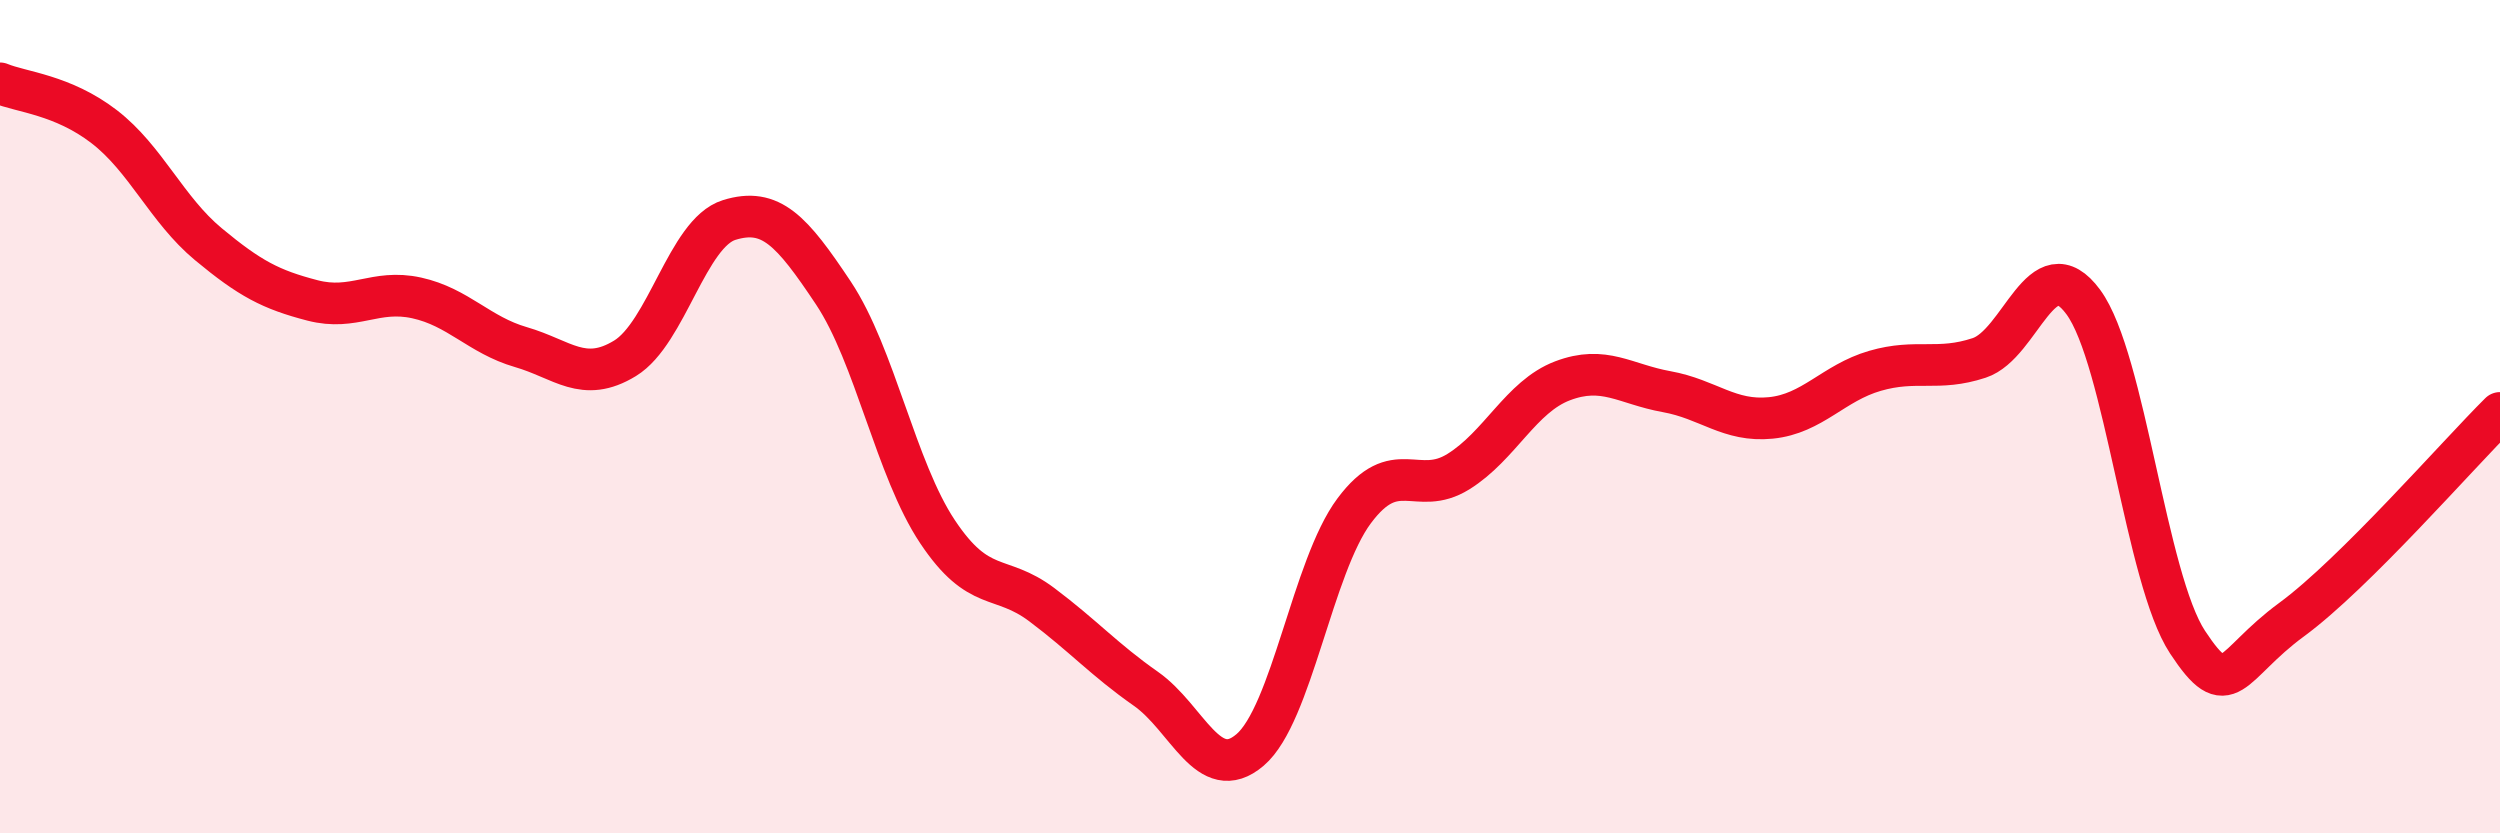
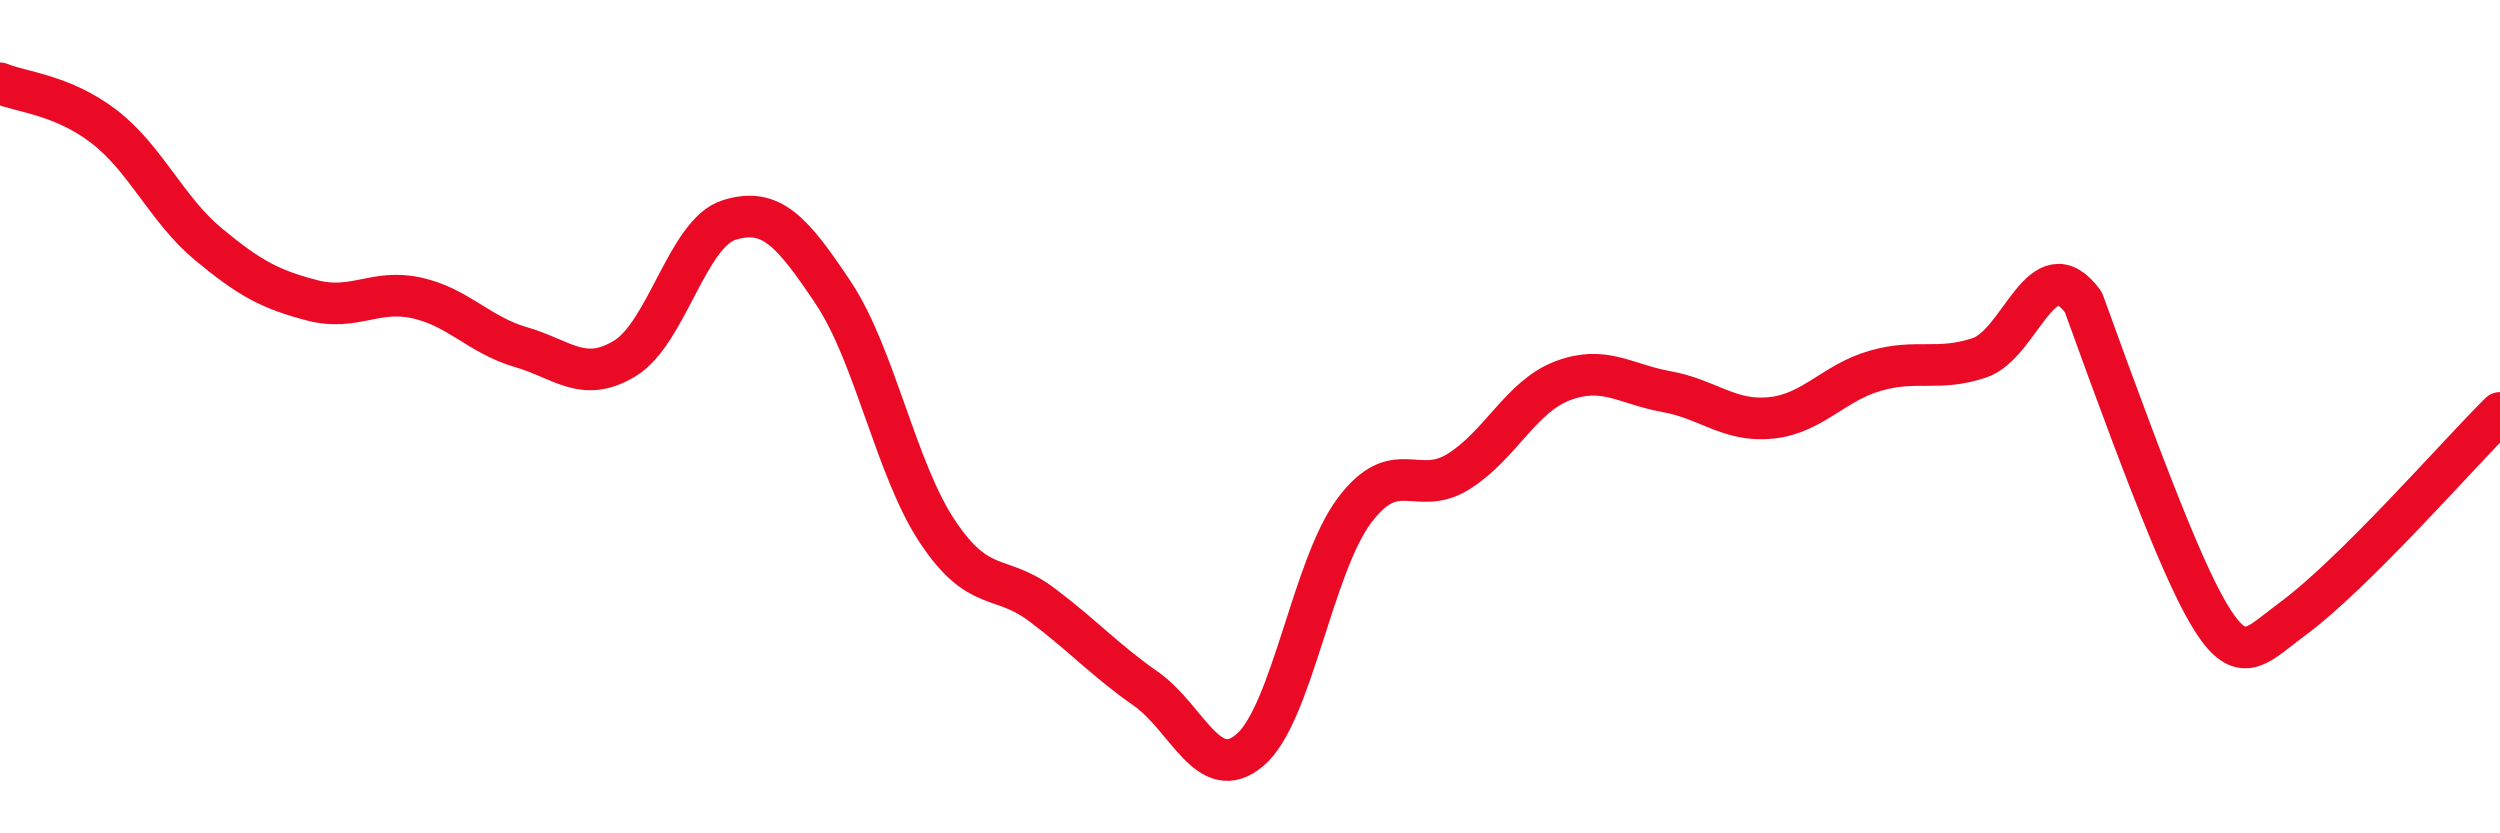
<svg xmlns="http://www.w3.org/2000/svg" width="60" height="20" viewBox="0 0 60 20">
-   <path d="M 0,2 C 0.5,2.21 1.5,2.27 2.5,3.04 C 3.5,3.81 4,5.03 5,5.86 C 6,6.69 6.5,6.95 7.5,7.21 C 8.5,7.47 9,6.93 10,7.15 C 11,7.37 11.5,8.04 12.5,8.33 C 13.5,8.62 14,9.21 15,8.6 C 16,7.99 16.5,5.59 17.5,5.28 C 18.5,4.97 19,5.53 20,7.03 C 21,8.53 21.5,11.26 22.5,12.76 C 23.5,14.26 24,13.76 25,14.51 C 26,15.26 26.5,15.83 27.5,16.53 C 28.5,17.23 29,18.85 30,18 C 31,17.15 31.5,13.6 32.5,12.26 C 33.5,10.92 34,11.94 35,11.32 C 36,10.7 36.5,9.52 37.5,9.14 C 38.5,8.76 39,9.22 40,9.4 C 41,9.58 41.5,10.13 42.5,10.03 C 43.5,9.93 44,9.19 45,8.9 C 46,8.61 46.5,8.92 47.5,8.59 C 48.5,8.26 49,5.89 50,7.25 C 51,8.61 51.5,13.89 52.5,15.41 C 53.5,16.93 53.5,15.97 55,14.87 C 56.5,13.77 59,10.9 60,9.91L60 20L0 20Z" fill="#EB0A25" opacity="0.1" stroke-linecap="round" stroke-linejoin="round" />
-   <path d="M 0,2 C 0.5,2.21 1.5,2.27 2.5,3.04 C 3.5,3.81 4,5.03 5,5.86 C 6,6.69 6.5,6.95 7.5,7.21 C 8.5,7.47 9,6.93 10,7.15 C 11,7.37 11.5,8.04 12.5,8.33 C 13.5,8.62 14,9.21 15,8.6 C 16,7.99 16.5,5.59 17.5,5.28 C 18.5,4.97 19,5.53 20,7.03 C 21,8.53 21.5,11.26 22.5,12.76 C 23.5,14.26 24,13.76 25,14.51 C 26,15.26 26.5,15.83 27.5,16.53 C 28.5,17.23 29,18.85 30,18 C 31,17.15 31.5,13.6 32.5,12.26 C 33.5,10.92 34,11.94 35,11.32 C 36,10.7 36.5,9.52 37.5,9.14 C 38.5,8.76 39,9.22 40,9.4 C 41,9.58 41.5,10.13 42.5,10.03 C 43.5,9.93 44,9.19 45,8.9 C 46,8.61 46.5,8.92 47.5,8.59 C 48.5,8.26 49,5.89 50,7.25 C 51,8.61 51.5,13.89 52.5,15.41 C 53.5,16.93 53.5,15.97 55,14.87 C 56.5,13.77 59,10.9 60,9.91" stroke="#EB0A25" stroke-width="1" fill="none" stroke-linecap="round" stroke-linejoin="round" />
+   <path d="M 0,2 C 0.5,2.21 1.5,2.27 2.5,3.04 C 3.5,3.81 4,5.03 5,5.86 C 6,6.69 6.5,6.95 7.5,7.21 C 8.5,7.47 9,6.93 10,7.15 C 11,7.37 11.5,8.04 12.5,8.33 C 13.5,8.62 14,9.21 15,8.6 C 16,7.99 16.5,5.59 17.5,5.28 C 18.5,4.97 19,5.53 20,7.03 C 21,8.53 21.5,11.26 22.5,12.76 C 23.5,14.26 24,13.76 25,14.51 C 26,15.26 26.5,15.83 27.5,16.53 C 28.5,17.23 29,18.85 30,18 C 31,17.15 31.5,13.6 32.5,12.26 C 33.5,10.92 34,11.94 35,11.32 C 36,10.7 36.5,9.52 37.5,9.14 C 38.5,8.76 39,9.22 40,9.4 C 41,9.58 41.5,10.13 42.5,10.03 C 43.5,9.93 44,9.19 45,8.9 C 46,8.61 46.5,8.92 47.5,8.59 C 48.5,8.26 49,5.89 50,7.25 C 53.5,16.93 53.5,15.97 55,14.87 C 56.5,13.77 59,10.9 60,9.91" stroke="#EB0A25" stroke-width="1" fill="none" stroke-linecap="round" stroke-linejoin="round" />
</svg>